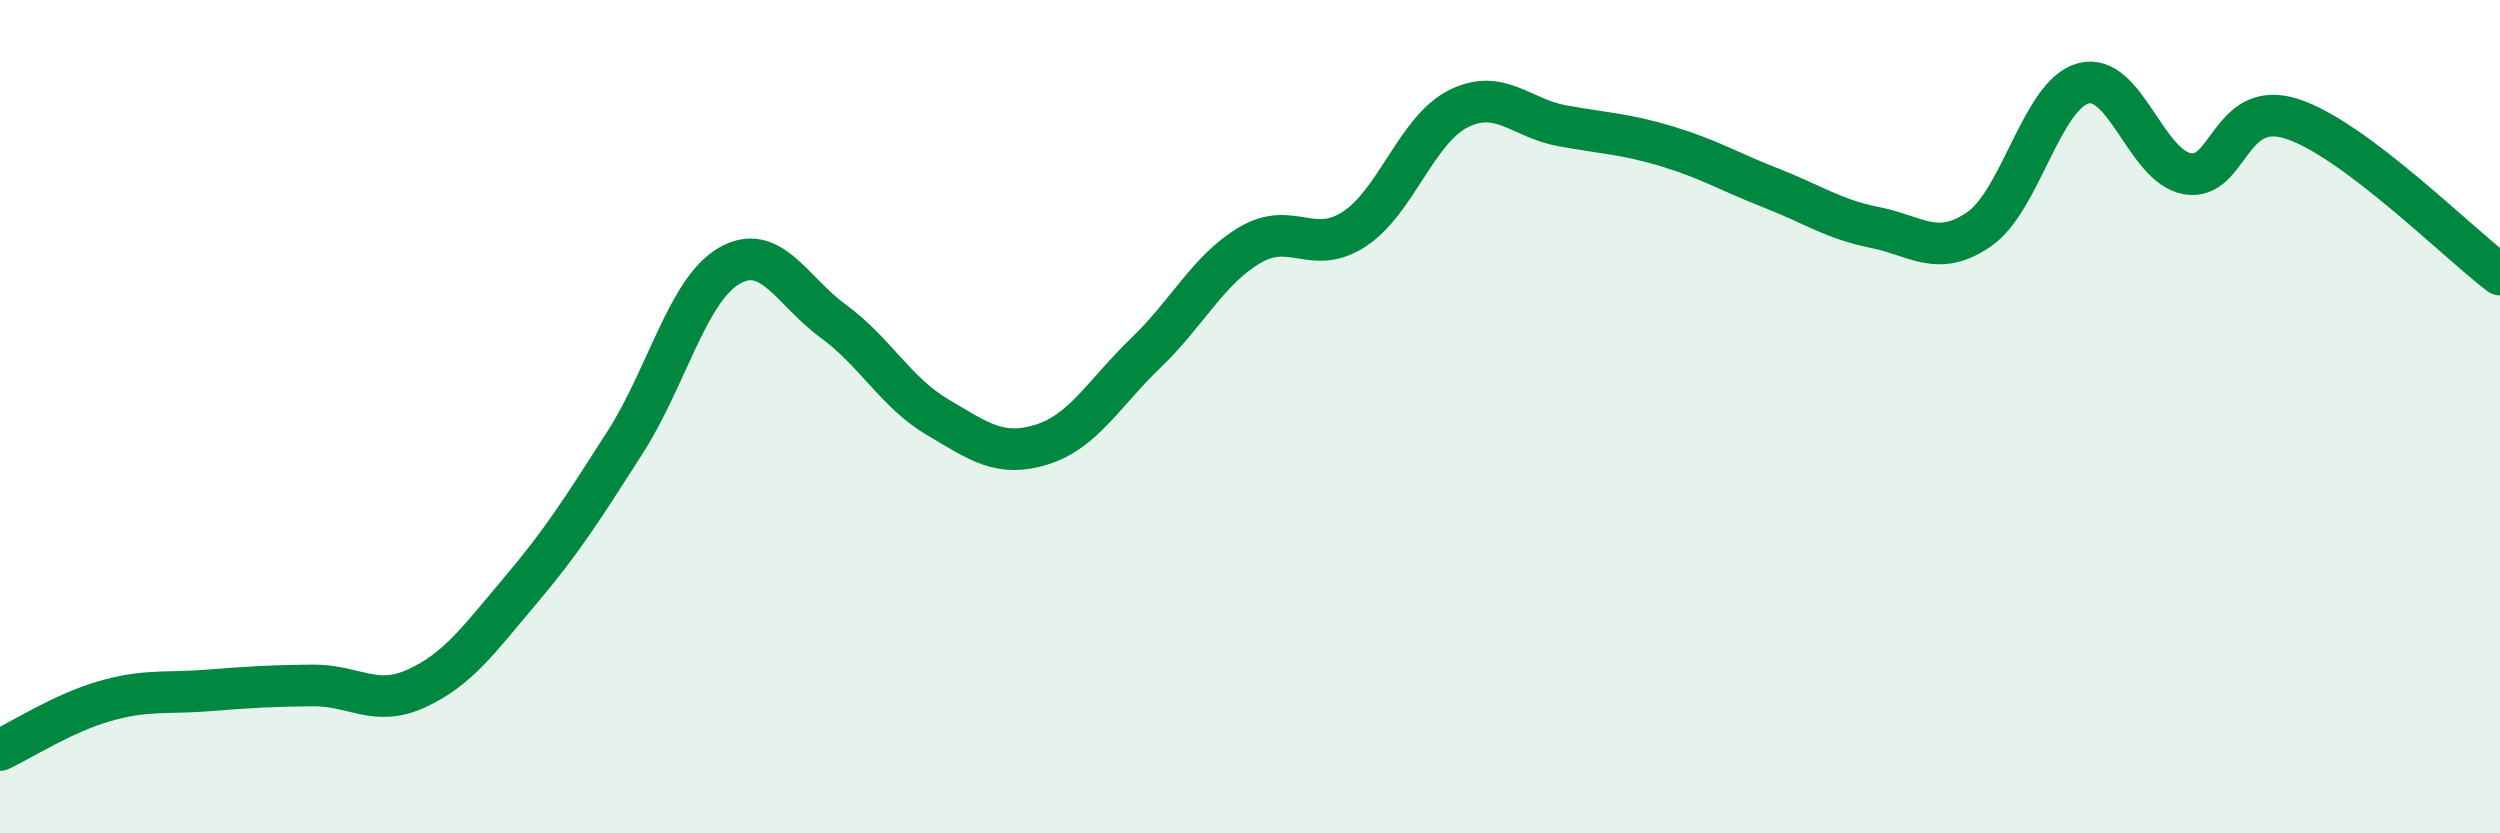
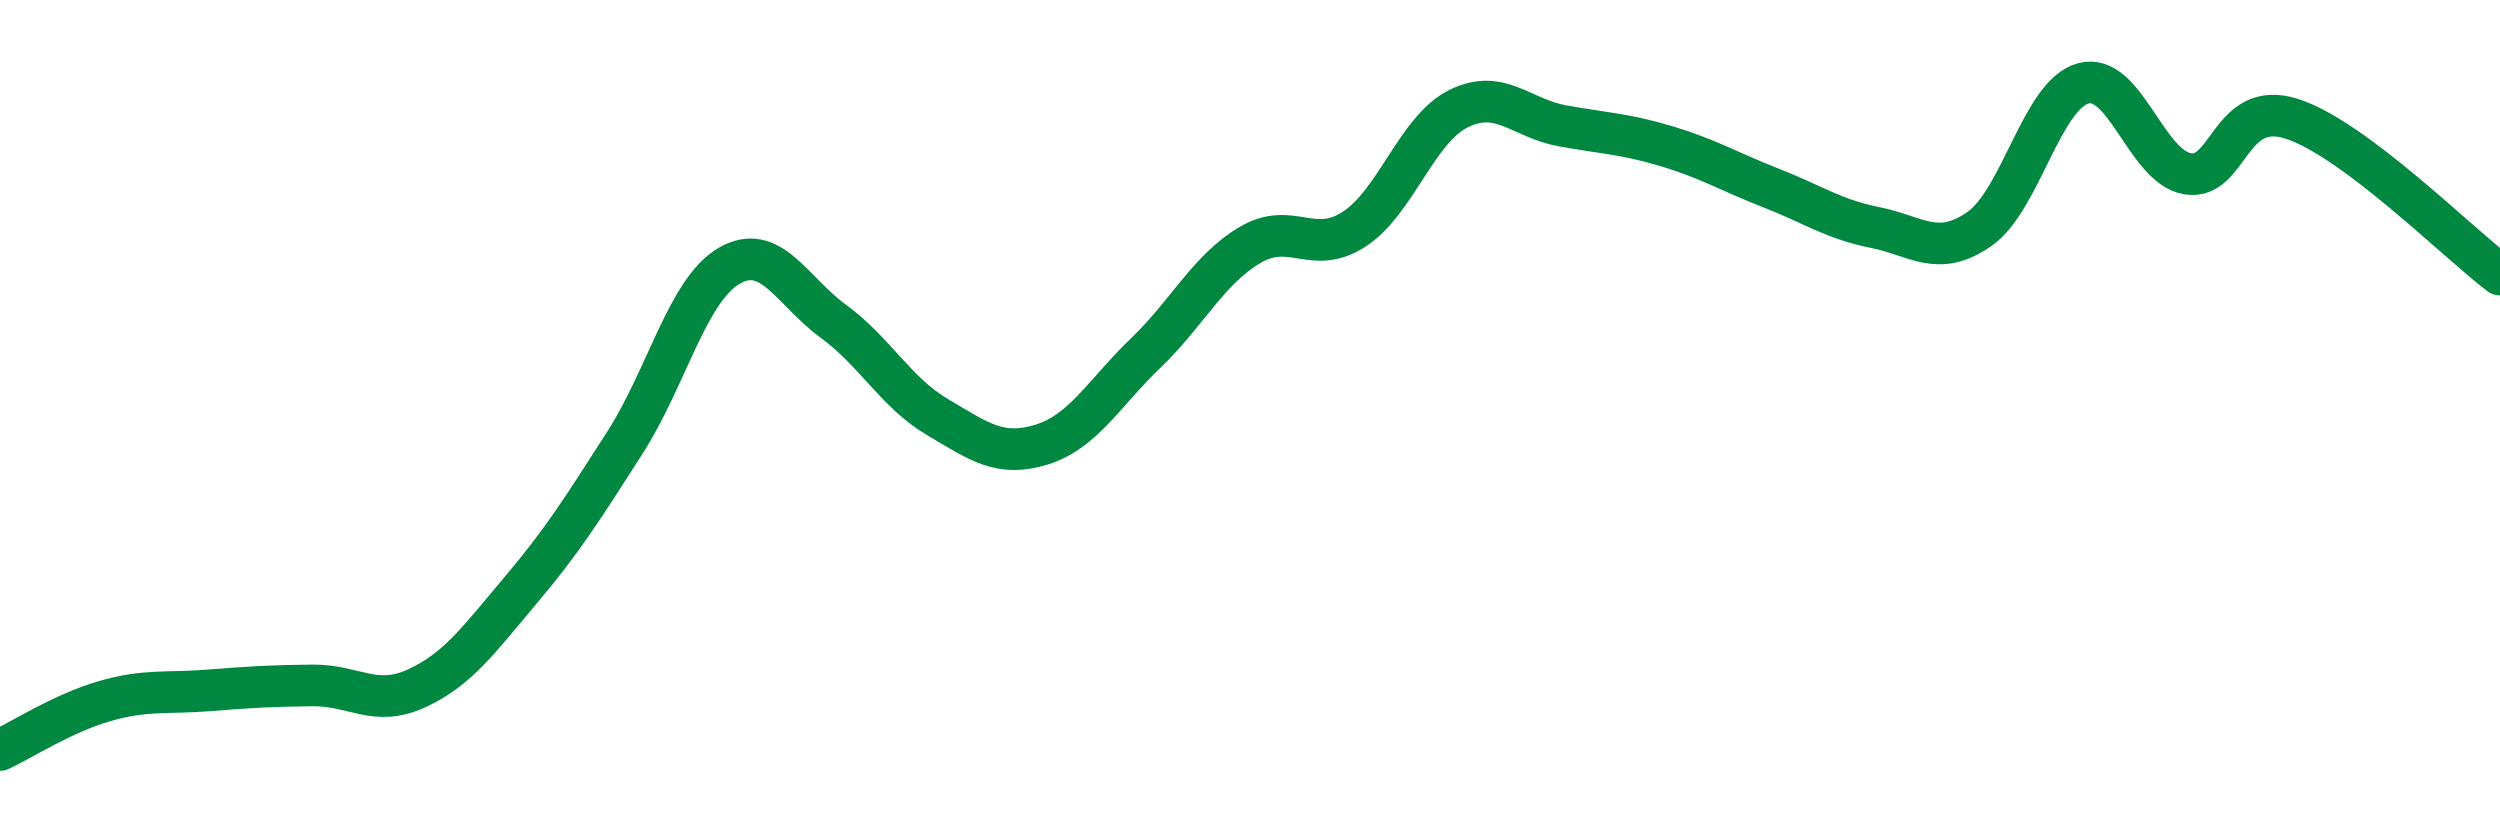
<svg xmlns="http://www.w3.org/2000/svg" width="60" height="20" viewBox="0 0 60 20">
-   <path d="M 0,18 C 0.5,17.77 1.5,17.12 2.5,16.83 C 3.5,16.54 4,16.65 5,16.57 C 6,16.49 6.5,16.46 7.5,16.45 C 8.5,16.44 9,16.98 10,16.52 C 11,16.06 11.5,15.34 12.5,14.16 C 13.5,12.98 14,12.18 15,10.62 C 16,9.06 16.5,6.96 17.5,6.38 C 18.5,5.8 19,6.98 20,7.71 C 21,8.44 21.5,9.42 22.5,10.01 C 23.5,10.6 24,10.98 25,10.67 C 26,10.36 26.5,9.43 27.5,8.47 C 28.5,7.51 29,6.47 30,5.88 C 31,5.29 31.5,6.15 32.5,5.5 C 33.5,4.85 34,3.11 35,2.61 C 36,2.11 36.5,2.84 37.5,3.02 C 38.5,3.2 39,3.21 40,3.51 C 41,3.81 41.5,4.12 42.5,4.51 C 43.5,4.9 44,5.26 45,5.46 C 46,5.66 46.5,6.19 47.5,5.5 C 48.5,4.81 49,2.27 50,2 C 51,1.73 51.5,4 52.5,4.17 C 53.5,4.34 53.5,2.37 55,2.85 C 56.5,3.33 59,5.84 60,6.59L60 20L0 20Z" fill="#008740" opacity="0.1" stroke-linecap="round" stroke-linejoin="round" />
  <path d="M 0,18 C 0.5,17.77 1.5,17.12 2.5,16.83 C 3.5,16.54 4,16.65 5,16.57 C 6,16.49 6.5,16.46 7.5,16.45 C 8.5,16.44 9,16.98 10,16.52 C 11,16.06 11.5,15.34 12.5,14.16 C 13.5,12.98 14,12.18 15,10.62 C 16,9.06 16.5,6.96 17.5,6.38 C 18.5,5.8 19,6.98 20,7.71 C 21,8.44 21.5,9.42 22.5,10.01 C 23.5,10.6 24,10.98 25,10.67 C 26,10.36 26.5,9.43 27.5,8.47 C 28.5,7.51 29,6.47 30,5.88 C 31,5.29 31.5,6.15 32.5,5.5 C 33.5,4.85 34,3.11 35,2.61 C 36,2.11 36.5,2.84 37.5,3.02 C 38.5,3.2 39,3.21 40,3.51 C 41,3.81 41.5,4.12 42.5,4.51 C 43.5,4.9 44,5.26 45,5.46 C 46,5.66 46.5,6.19 47.5,5.5 C 48.5,4.81 49,2.27 50,2 C 51,1.73 51.5,4 52.5,4.17 C 53.5,4.34 53.5,2.37 55,2.85 C 56.5,3.33 59,5.84 60,6.59" stroke="#008740" stroke-width="1" fill="none" stroke-linecap="round" stroke-linejoin="round" />
</svg>